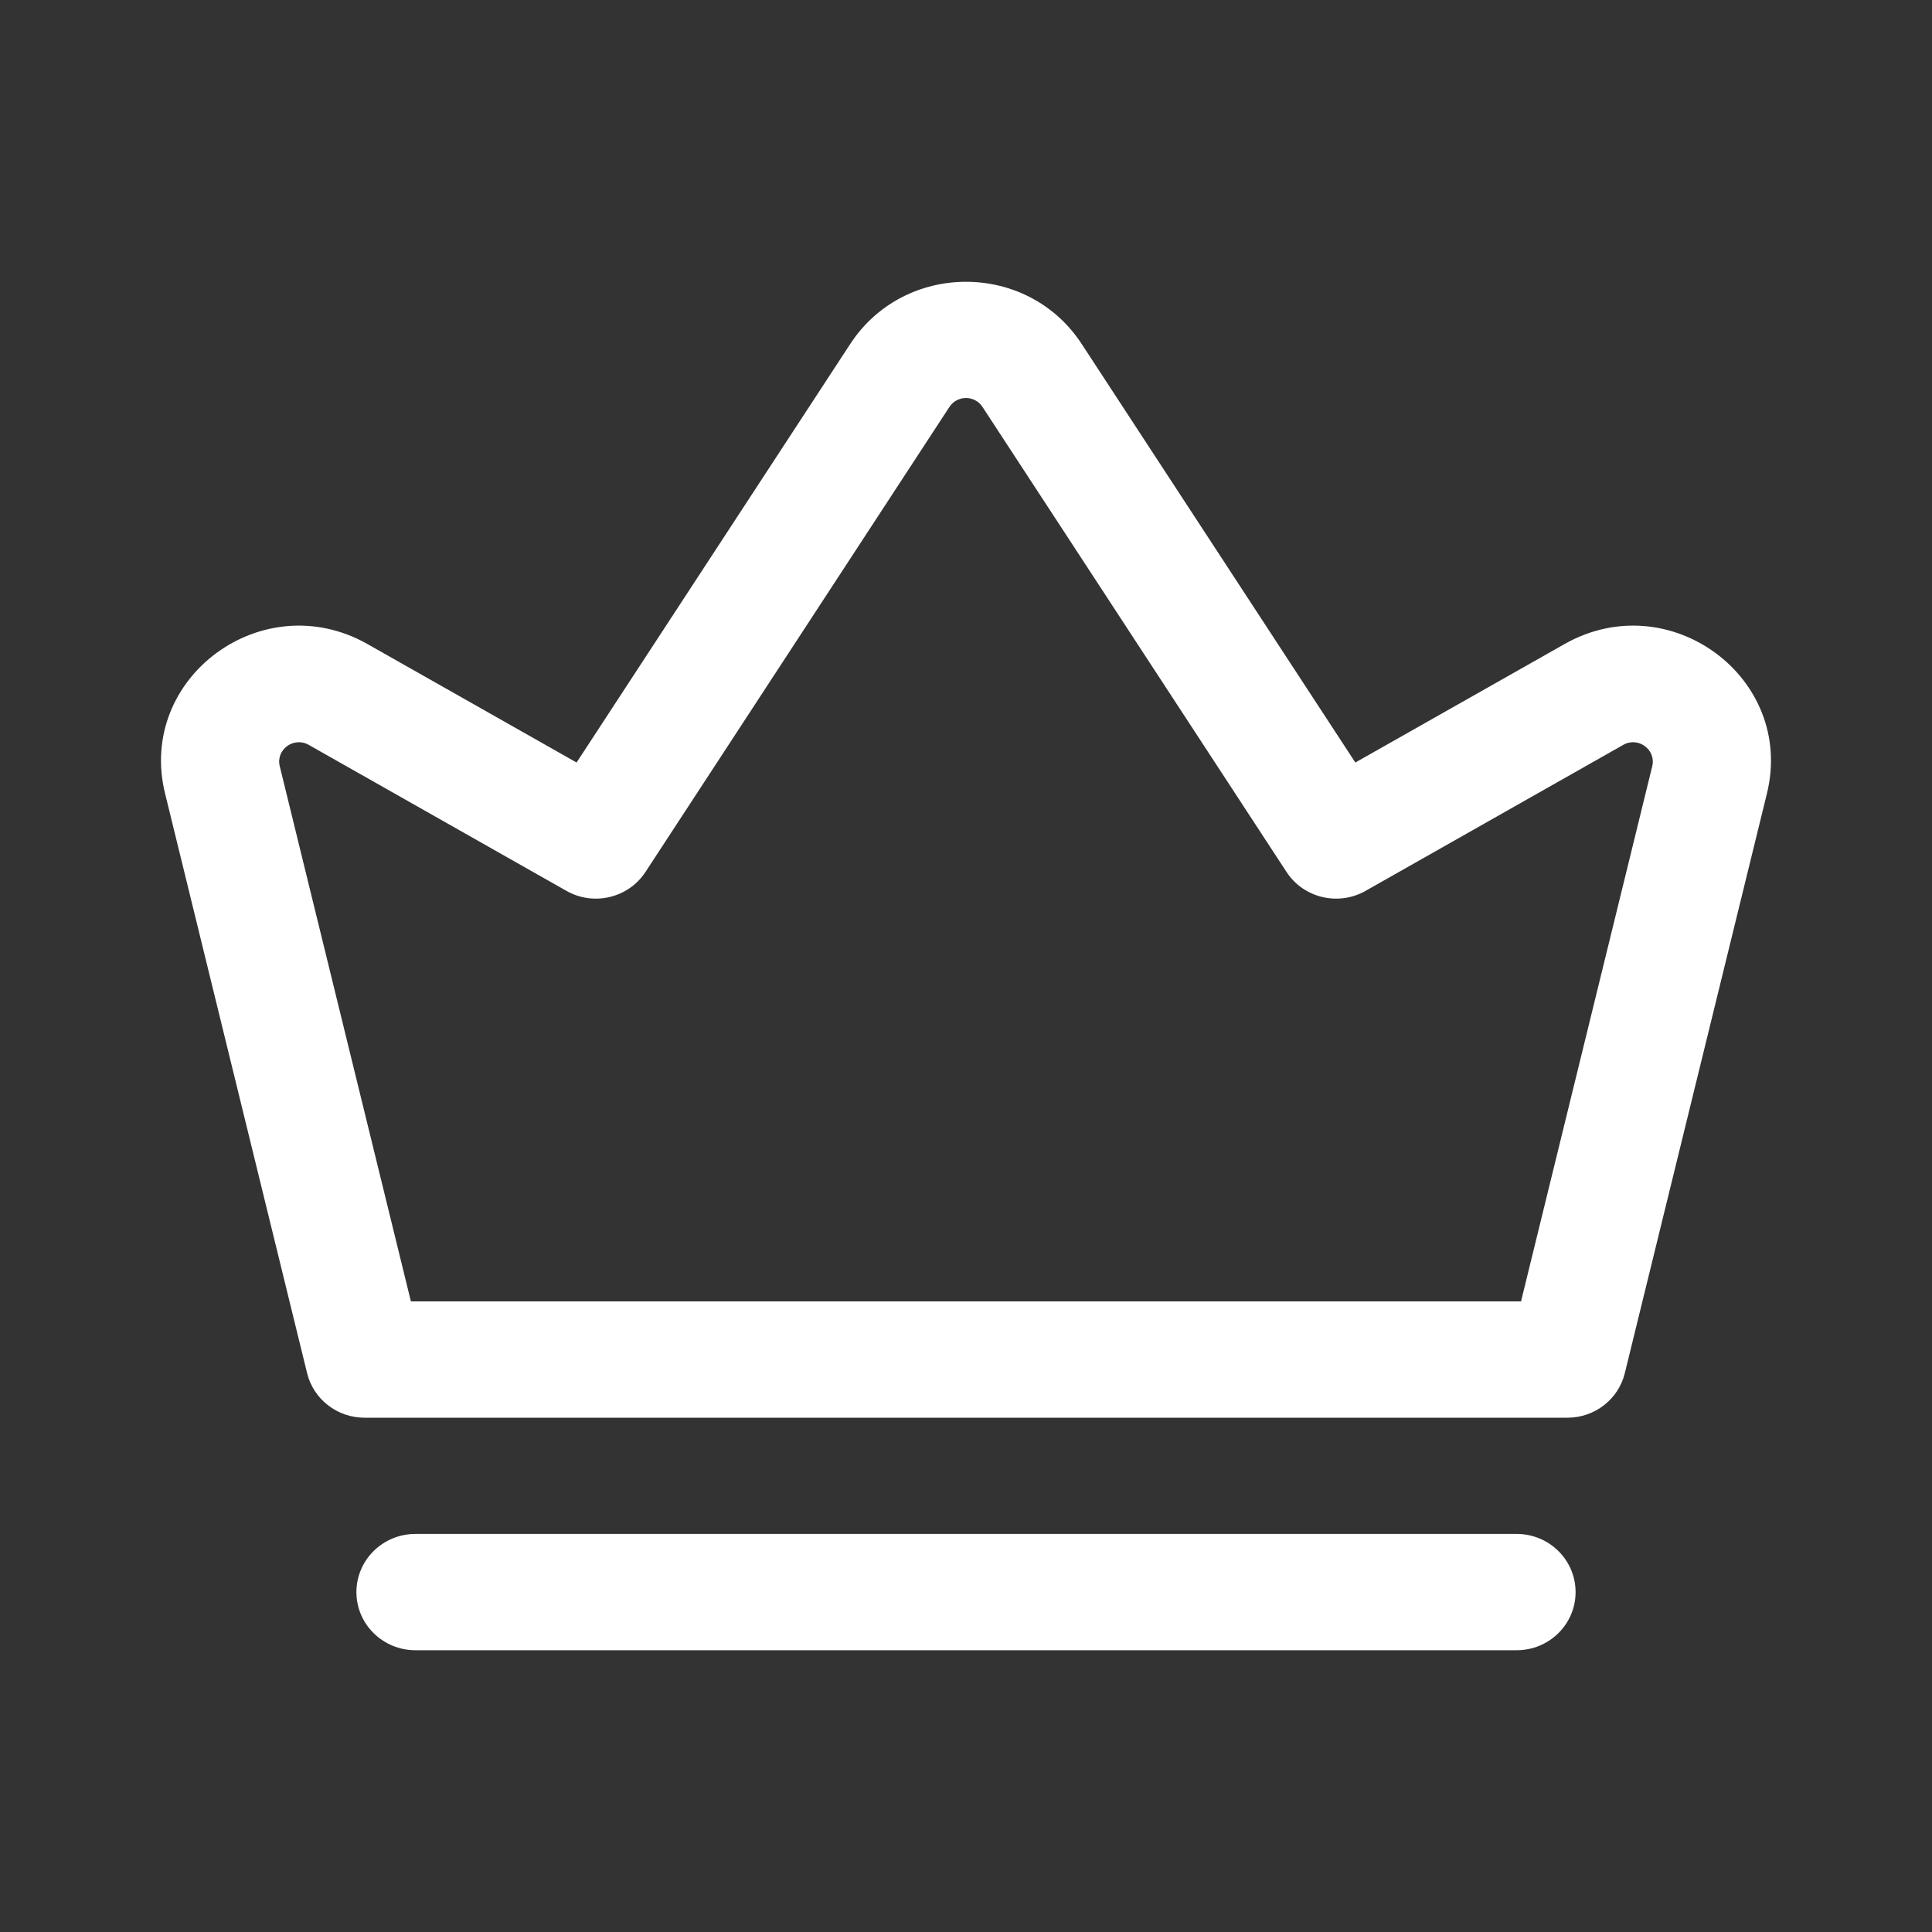
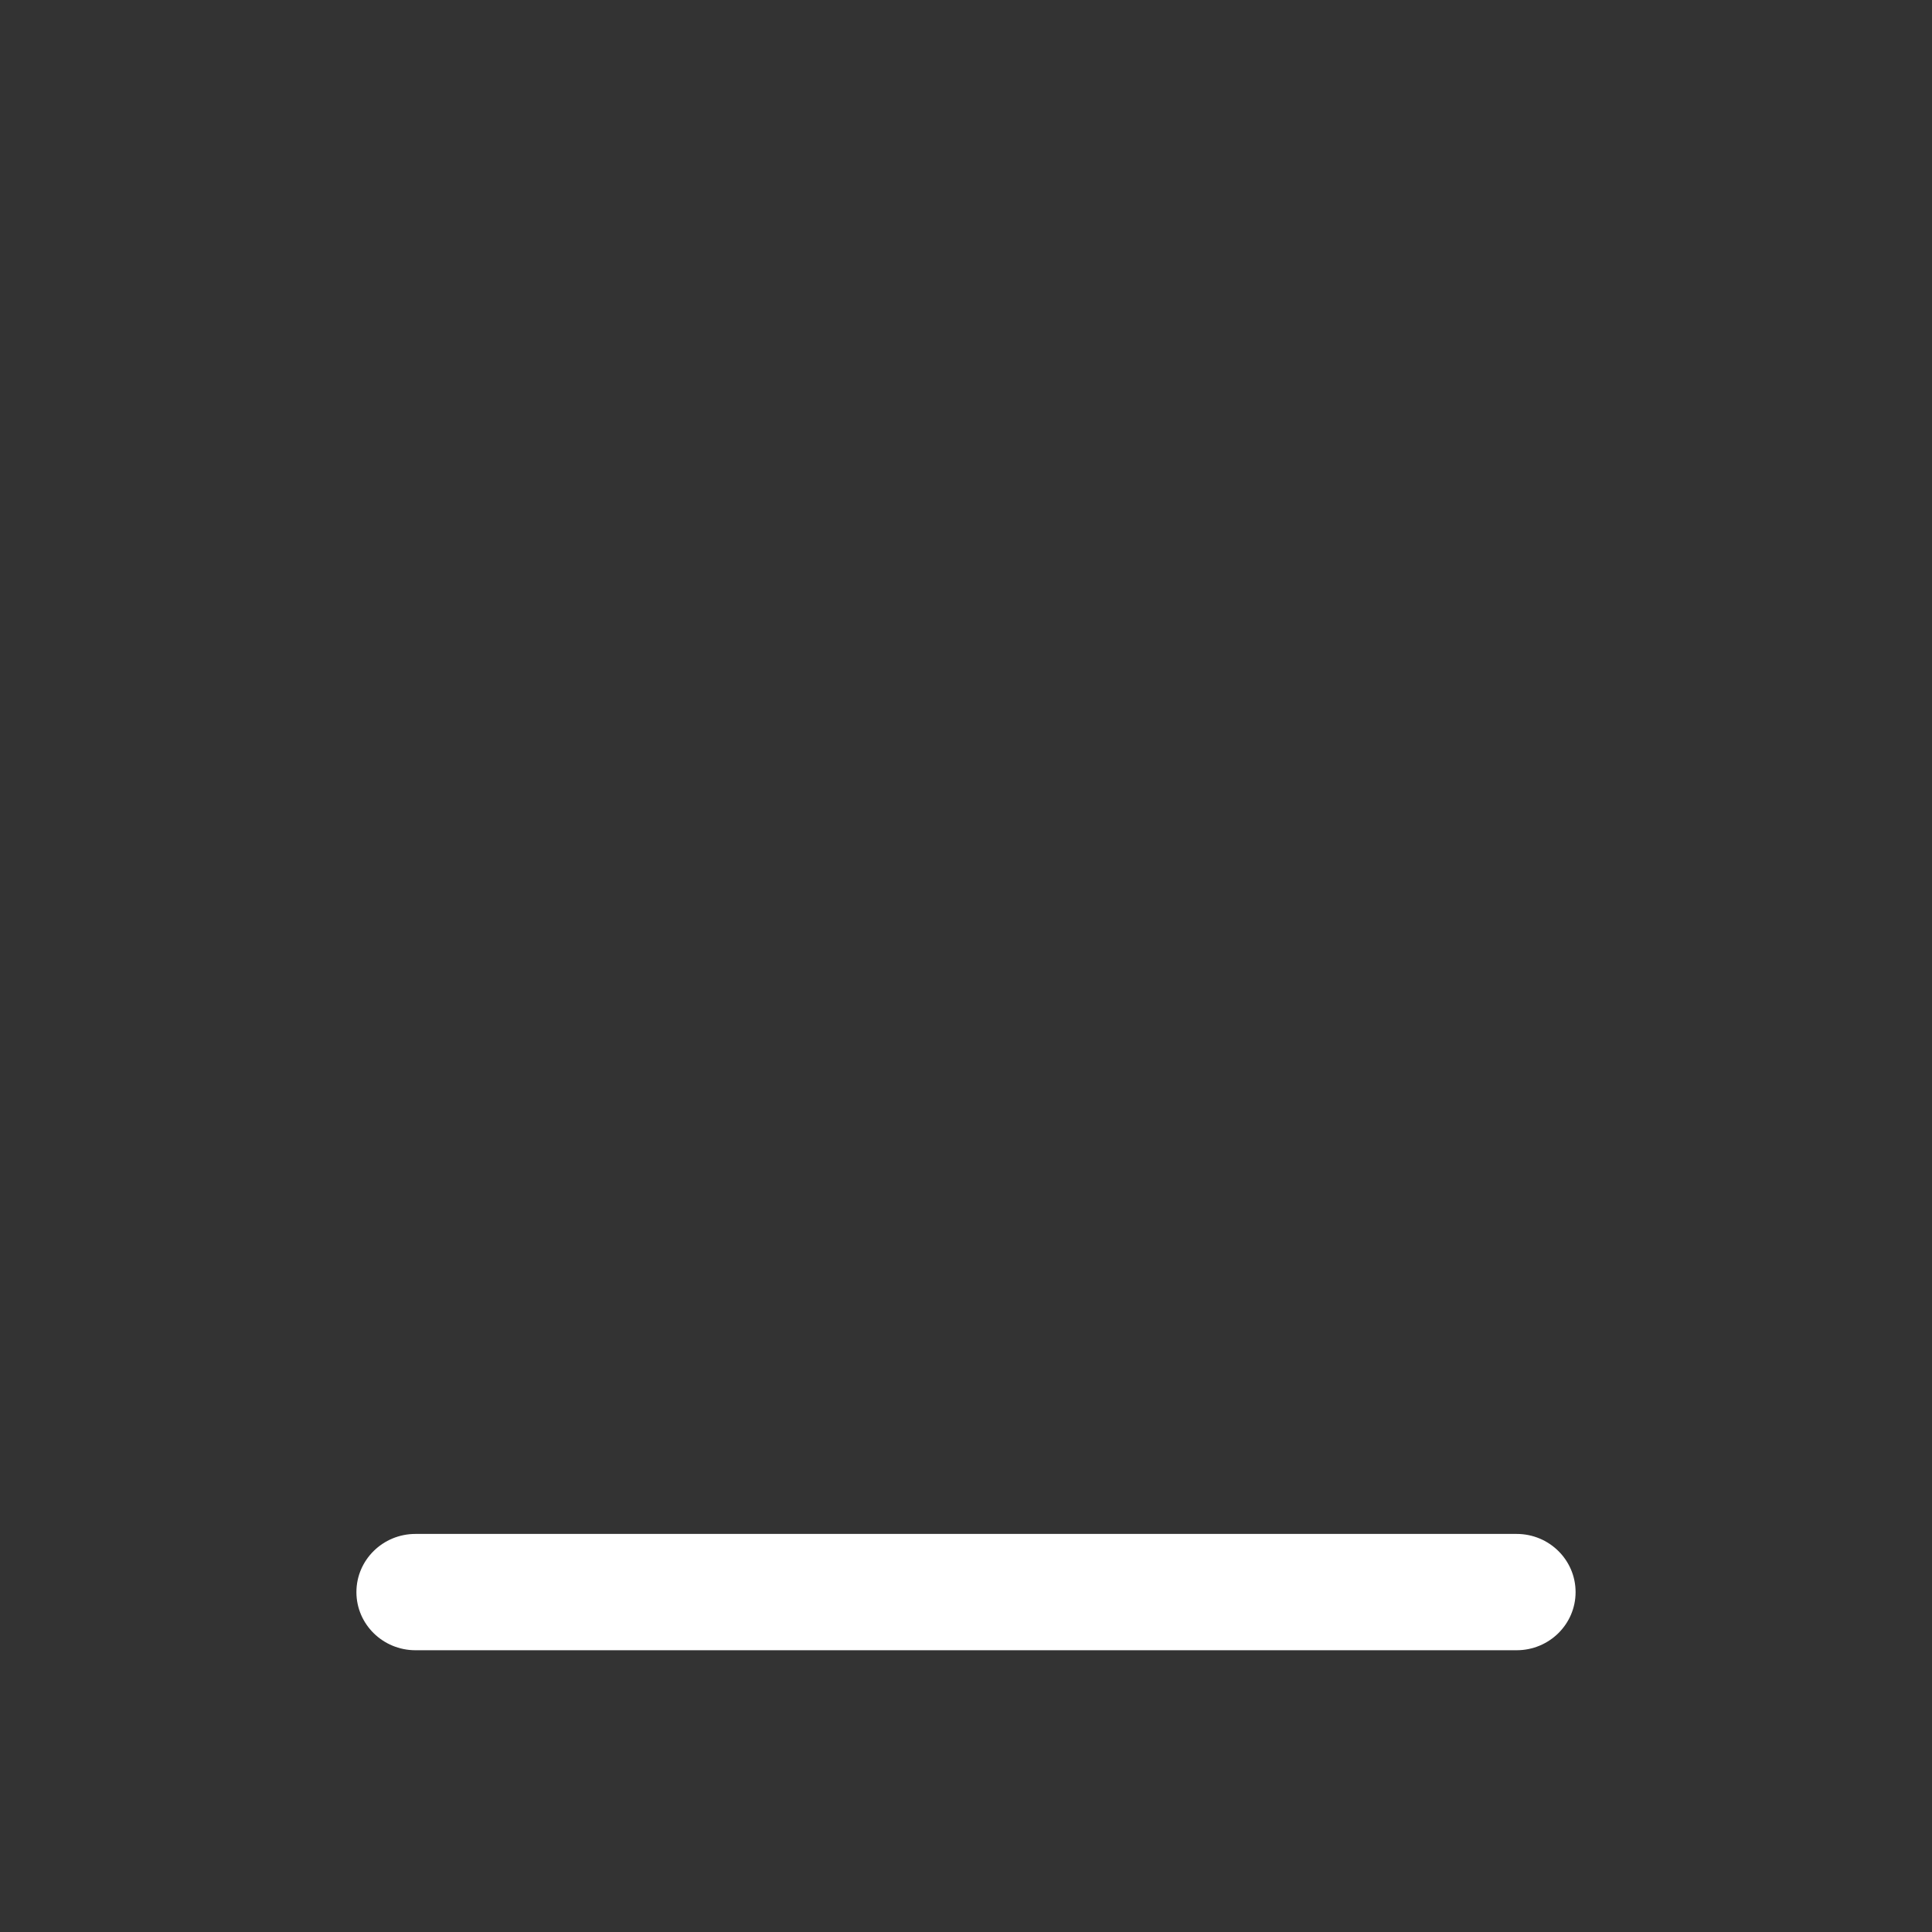
<svg xmlns="http://www.w3.org/2000/svg" width="25" height="25" viewBox="0 0 25 25" fill="none">
  <rect x="0" y="0" width="25" height="25" fill="#333333" stroke="none" />
-   <path fill-rule="evenodd" clip-rule="evenodd" d="M13.997 4.451C13.296 3.378 11.704 3.378 11.002 4.451L7.461 9.867L4.755 8.334C3.399 7.566 1.768 8.77 2.136 10.268L3.974 17.769C4.057 18.107 4.364 18.345 4.716 18.345H20.283C20.636 18.345 20.942 18.107 21.025 17.769L22.864 10.268C23.231 8.77 21.601 7.566 20.245 8.334L17.538 9.867L13.997 4.451ZM12.713 5.265C12.613 5.112 12.386 5.112 12.286 5.265L8.352 11.284C8.131 11.62 7.682 11.728 7.33 11.528L3.994 9.638C3.8 9.529 3.567 9.701 3.62 9.915L5.317 16.84H19.682L21.38 9.915C21.432 9.701 21.199 9.529 21.006 9.638L17.67 11.528C17.317 11.728 16.868 11.62 16.648 11.284L12.713 5.265Z" fill="white" />
  <path d="M5.376 19.849C4.954 19.849 4.612 20.186 4.612 20.602C4.612 21.017 4.954 21.354 5.376 21.354H19.625C20.047 21.354 20.388 21.017 20.388 20.602C20.388 20.186 20.047 19.849 19.625 19.849H5.376Z" fill="white" />
</svg>